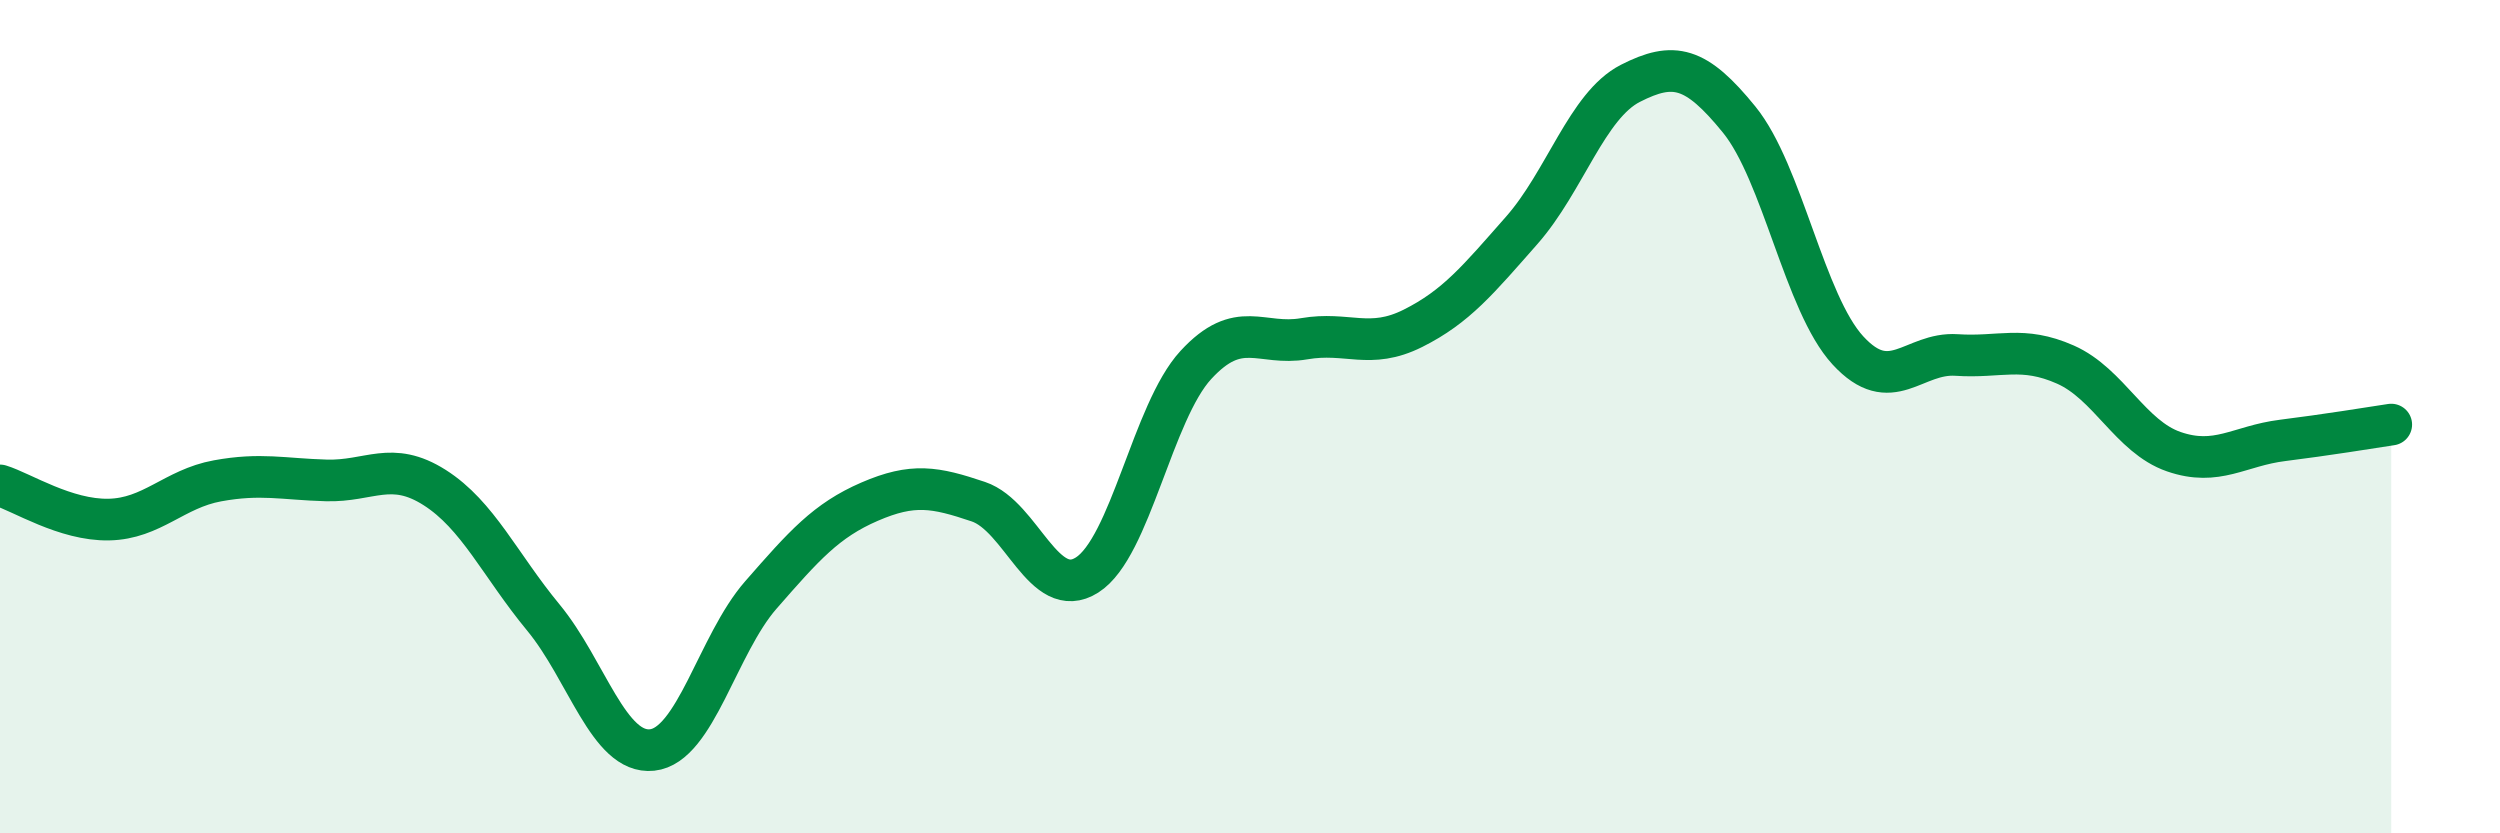
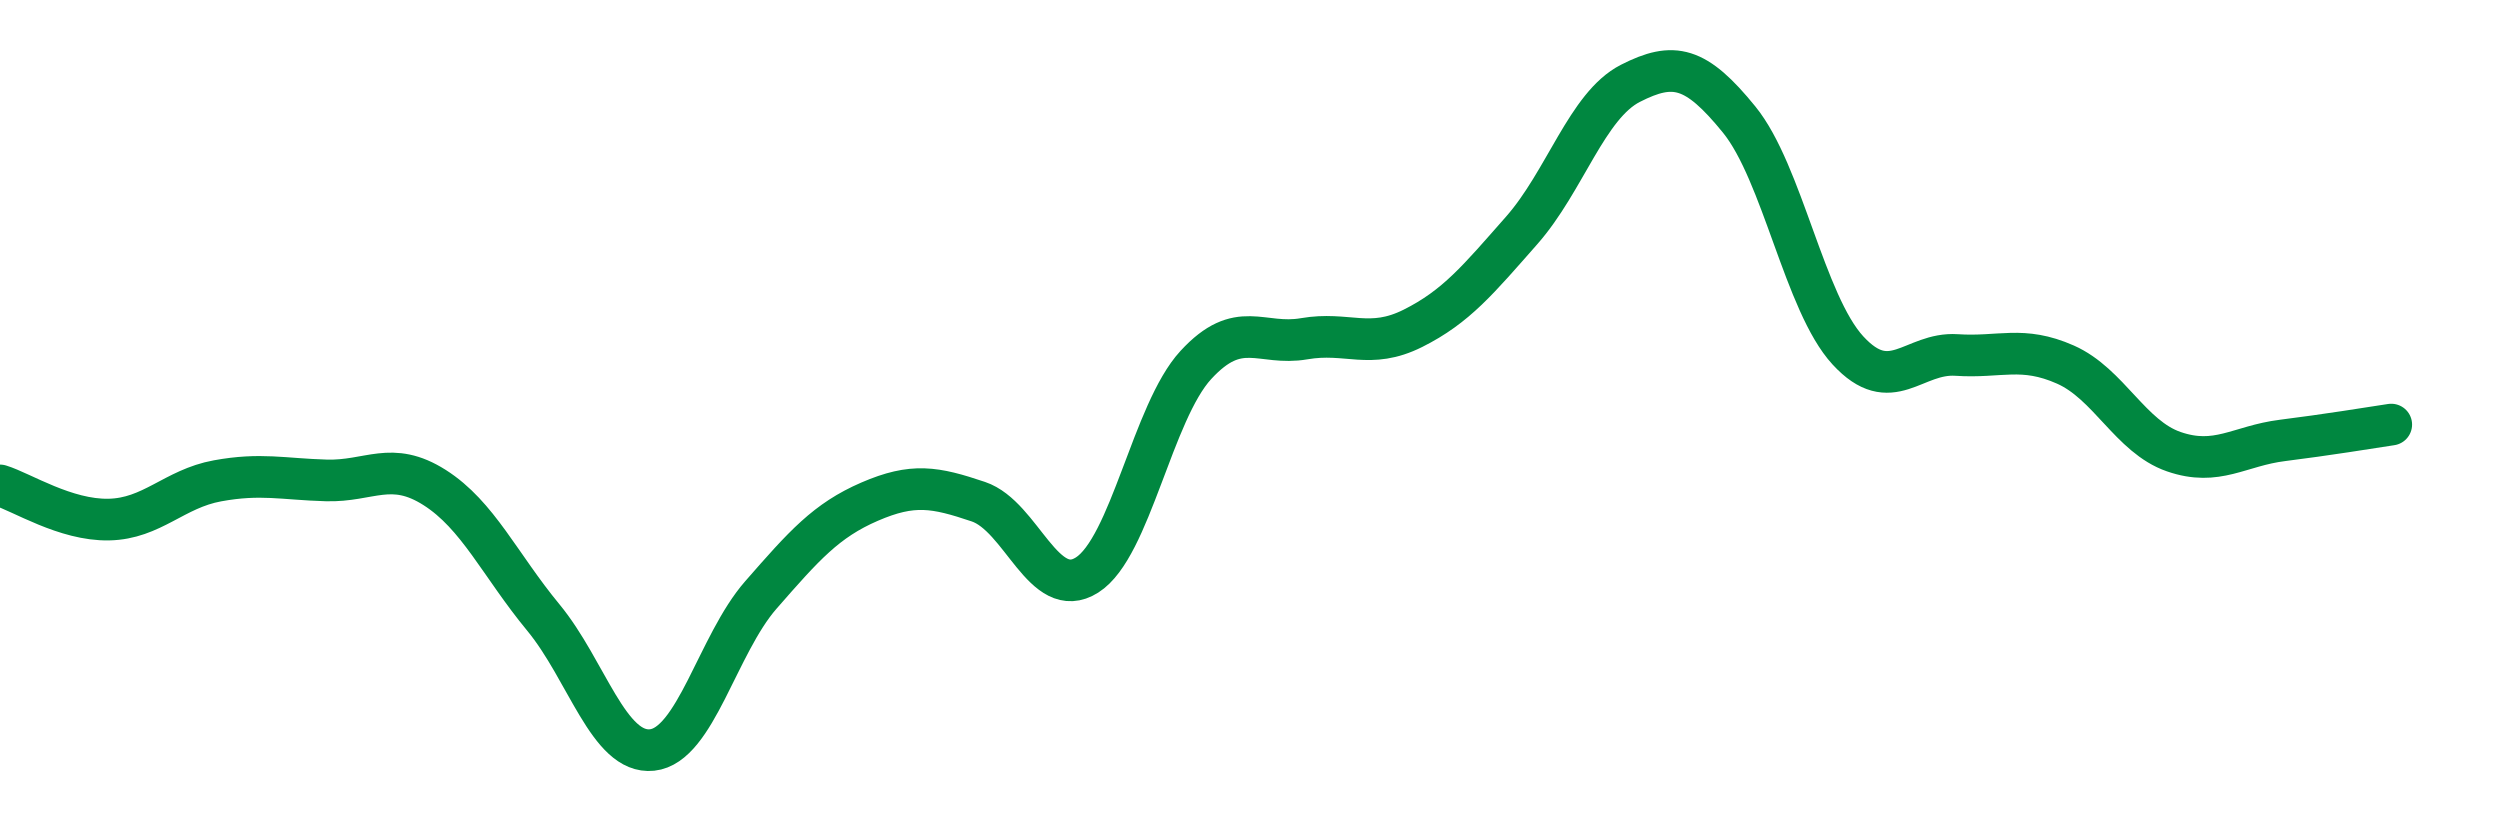
<svg xmlns="http://www.w3.org/2000/svg" width="60" height="20" viewBox="0 0 60 20">
-   <path d="M 0,11.65 C 0.52,11.81 1.57,12.49 2.61,12.47 C 3.65,12.45 4.18,11.73 5.22,11.54 C 6.26,11.35 6.79,11.5 7.83,11.53 C 8.87,11.56 9.39,11.04 10.43,11.7 C 11.47,12.36 12,13.56 13.04,14.82 C 14.08,16.08 14.61,18.11 15.65,18 C 16.69,17.89 17.22,15.47 18.26,14.28 C 19.3,13.09 19.83,12.49 20.87,12.04 C 21.91,11.59 22.44,11.69 23.48,12.04 C 24.52,12.39 25.05,14.46 26.09,13.8 C 27.13,13.14 27.66,9.89 28.7,8.76 C 29.74,7.63 30.26,8.31 31.3,8.13 C 32.34,7.95 32.87,8.4 33.91,7.88 C 34.95,7.36 35.48,6.71 36.52,5.53 C 37.56,4.35 38.09,2.53 39.13,2 C 40.17,1.47 40.7,1.59 41.74,2.87 C 42.78,4.15 43.31,7.28 44.35,8.41 C 45.39,9.54 45.92,8.45 46.96,8.52 C 48,8.59 48.53,8.29 49.57,8.75 C 50.61,9.21 51.13,10.48 52.17,10.84 C 53.21,11.2 53.74,10.7 54.78,10.57 C 55.82,10.44 56.87,10.27 57.39,10.19L57.39 20L0 20Z" fill="#008740" opacity="0.1" stroke-linecap="round" stroke-linejoin="round" />
  <path d="M 0,11.65 C 0.52,11.81 1.57,12.49 2.61,12.47 C 3.65,12.45 4.18,11.73 5.22,11.54 C 6.26,11.35 6.79,11.5 7.83,11.53 C 8.87,11.56 9.39,11.04 10.43,11.7 C 11.47,12.36 12,13.56 13.04,14.82 C 14.08,16.08 14.61,18.11 15.65,18 C 16.69,17.89 17.22,15.47 18.26,14.28 C 19.3,13.09 19.83,12.49 20.87,12.04 C 21.91,11.59 22.44,11.69 23.48,12.04 C 24.52,12.39 25.05,14.46 26.09,13.8 C 27.13,13.14 27.66,9.89 28.7,8.76 C 29.74,7.63 30.26,8.31 31.3,8.13 C 32.34,7.95 32.87,8.4 33.91,7.88 C 34.95,7.36 35.48,6.71 36.52,5.53 C 37.56,4.35 38.09,2.53 39.13,2 C 40.17,1.47 40.7,1.59 41.74,2.87 C 42.78,4.15 43.31,7.28 44.35,8.41 C 45.39,9.54 45.92,8.45 46.96,8.52 C 48,8.59 48.53,8.29 49.57,8.75 C 50.61,9.21 51.13,10.48 52.17,10.84 C 53.21,11.2 53.74,10.7 54.78,10.57 C 55.82,10.44 56.87,10.27 57.39,10.19" stroke="#008740" stroke-width="1" fill="none" stroke-linecap="round" stroke-linejoin="round" />
</svg>